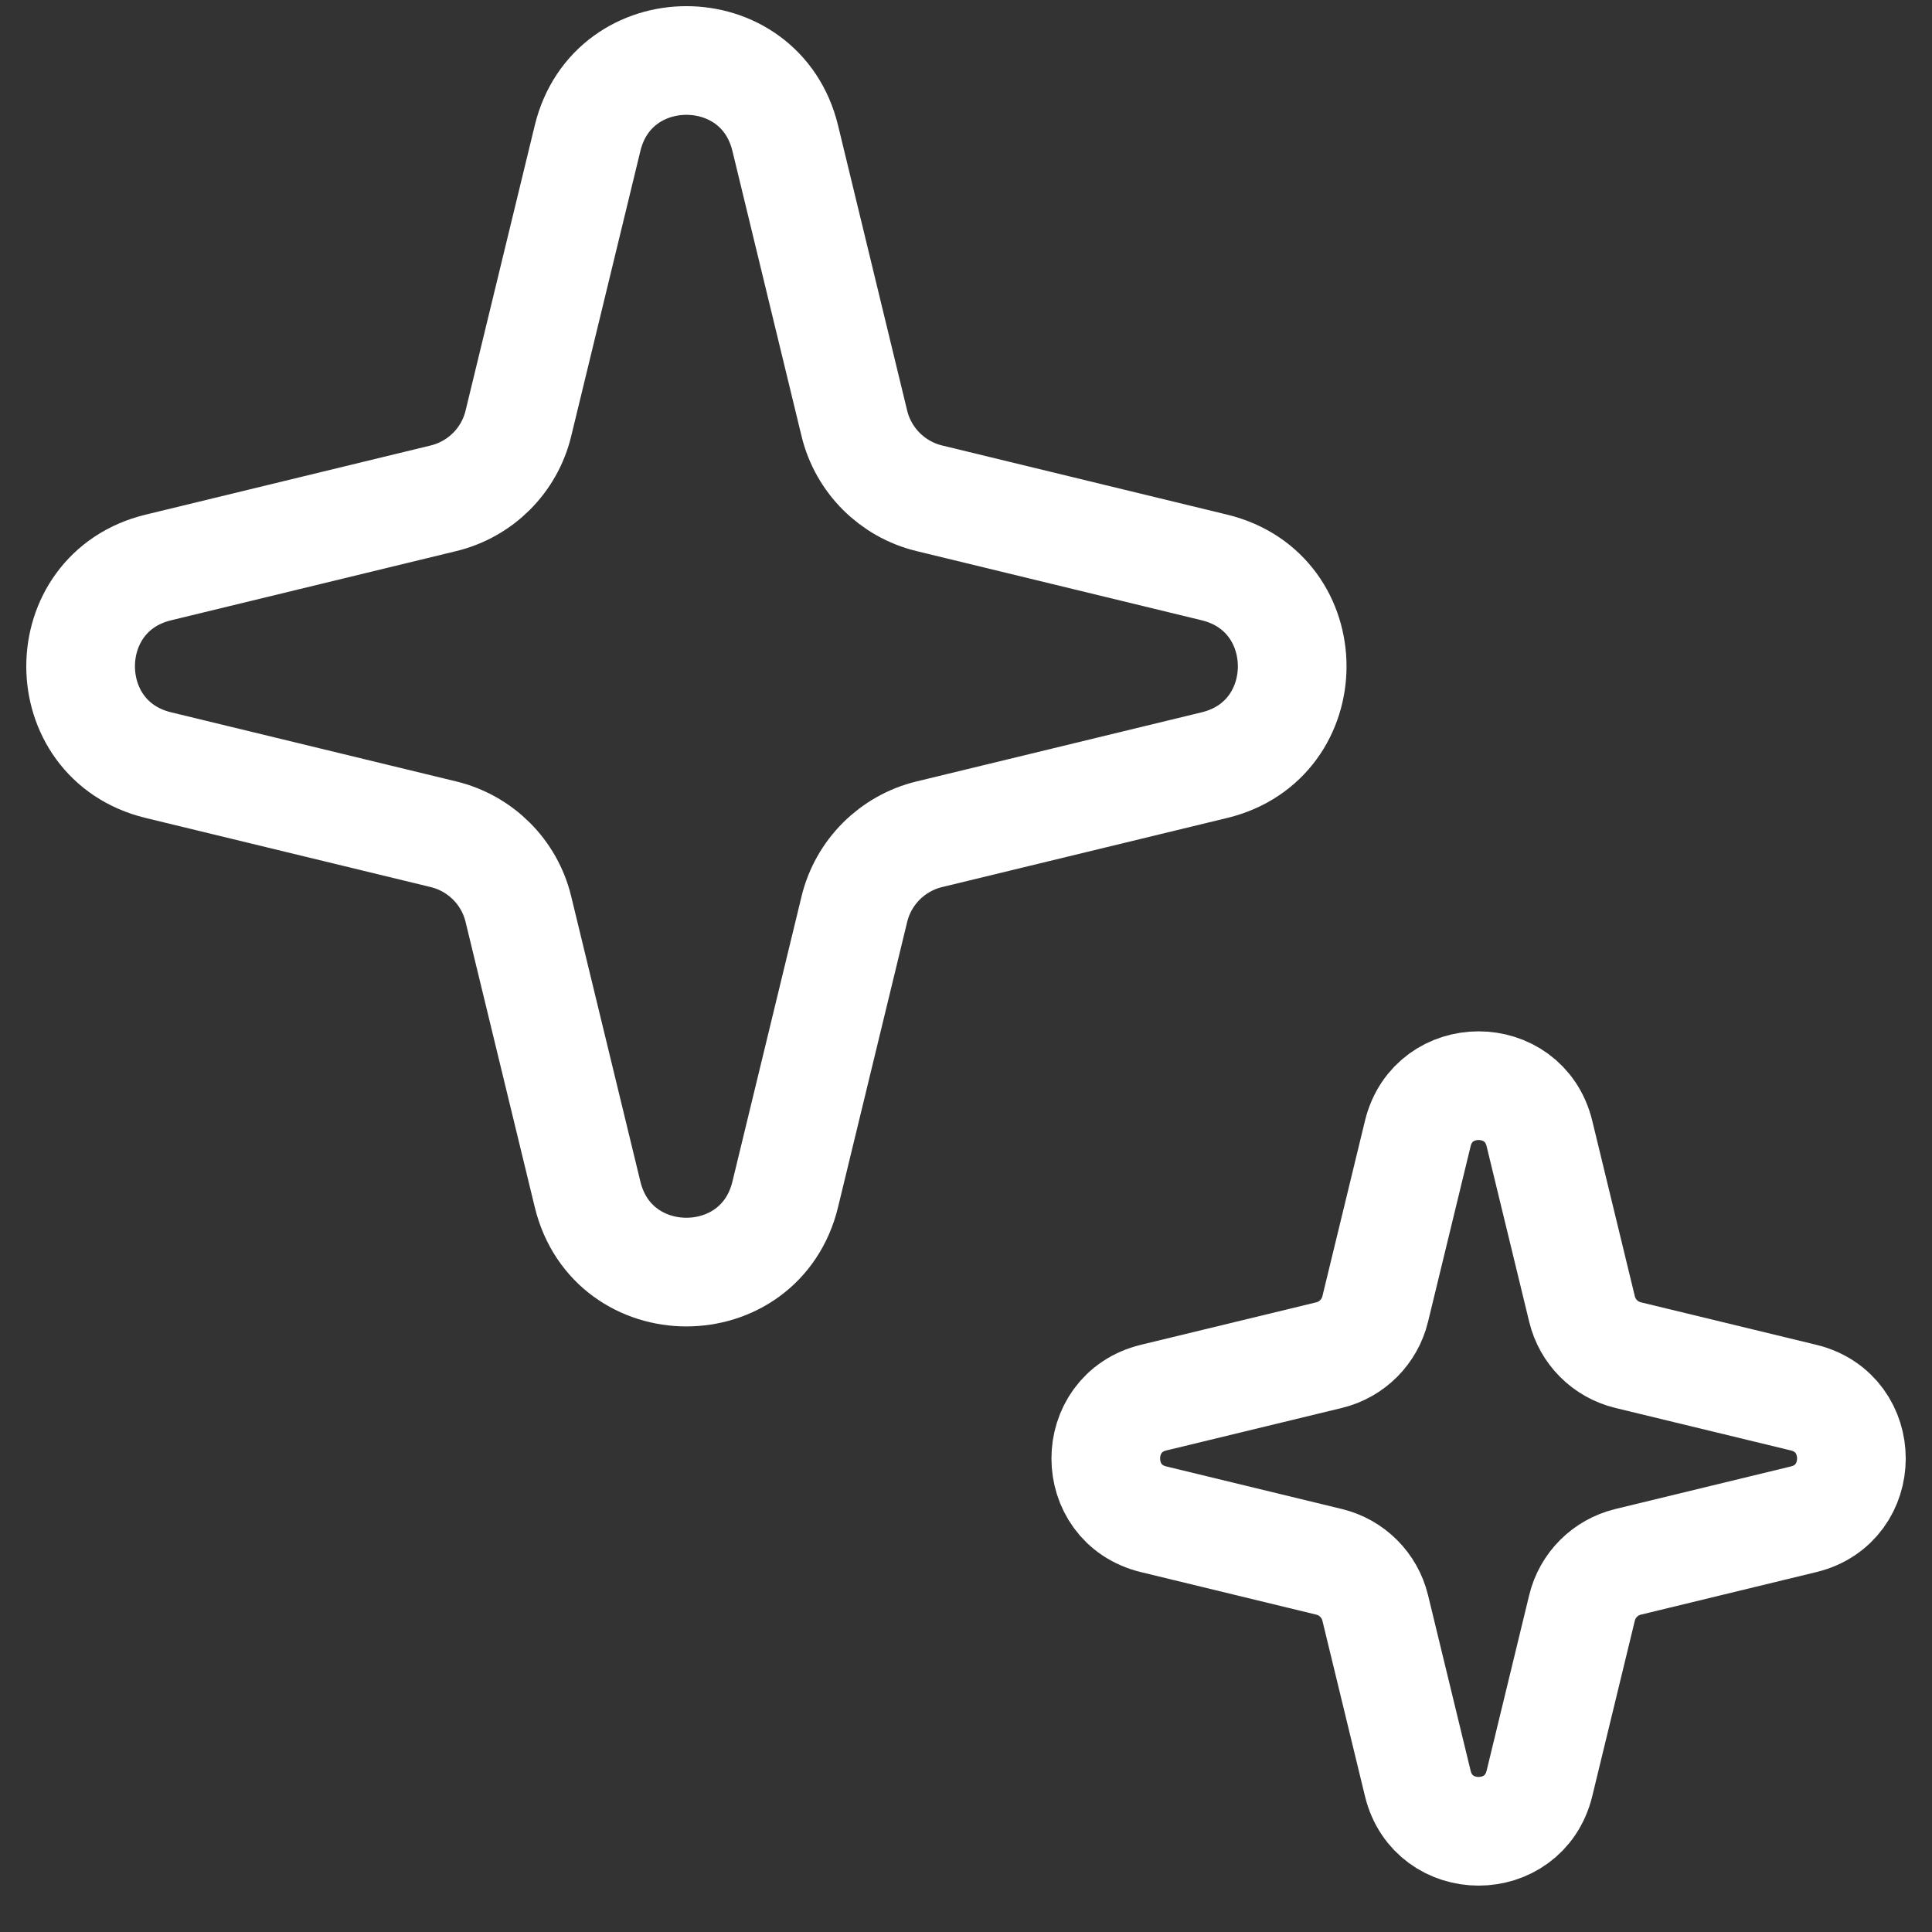
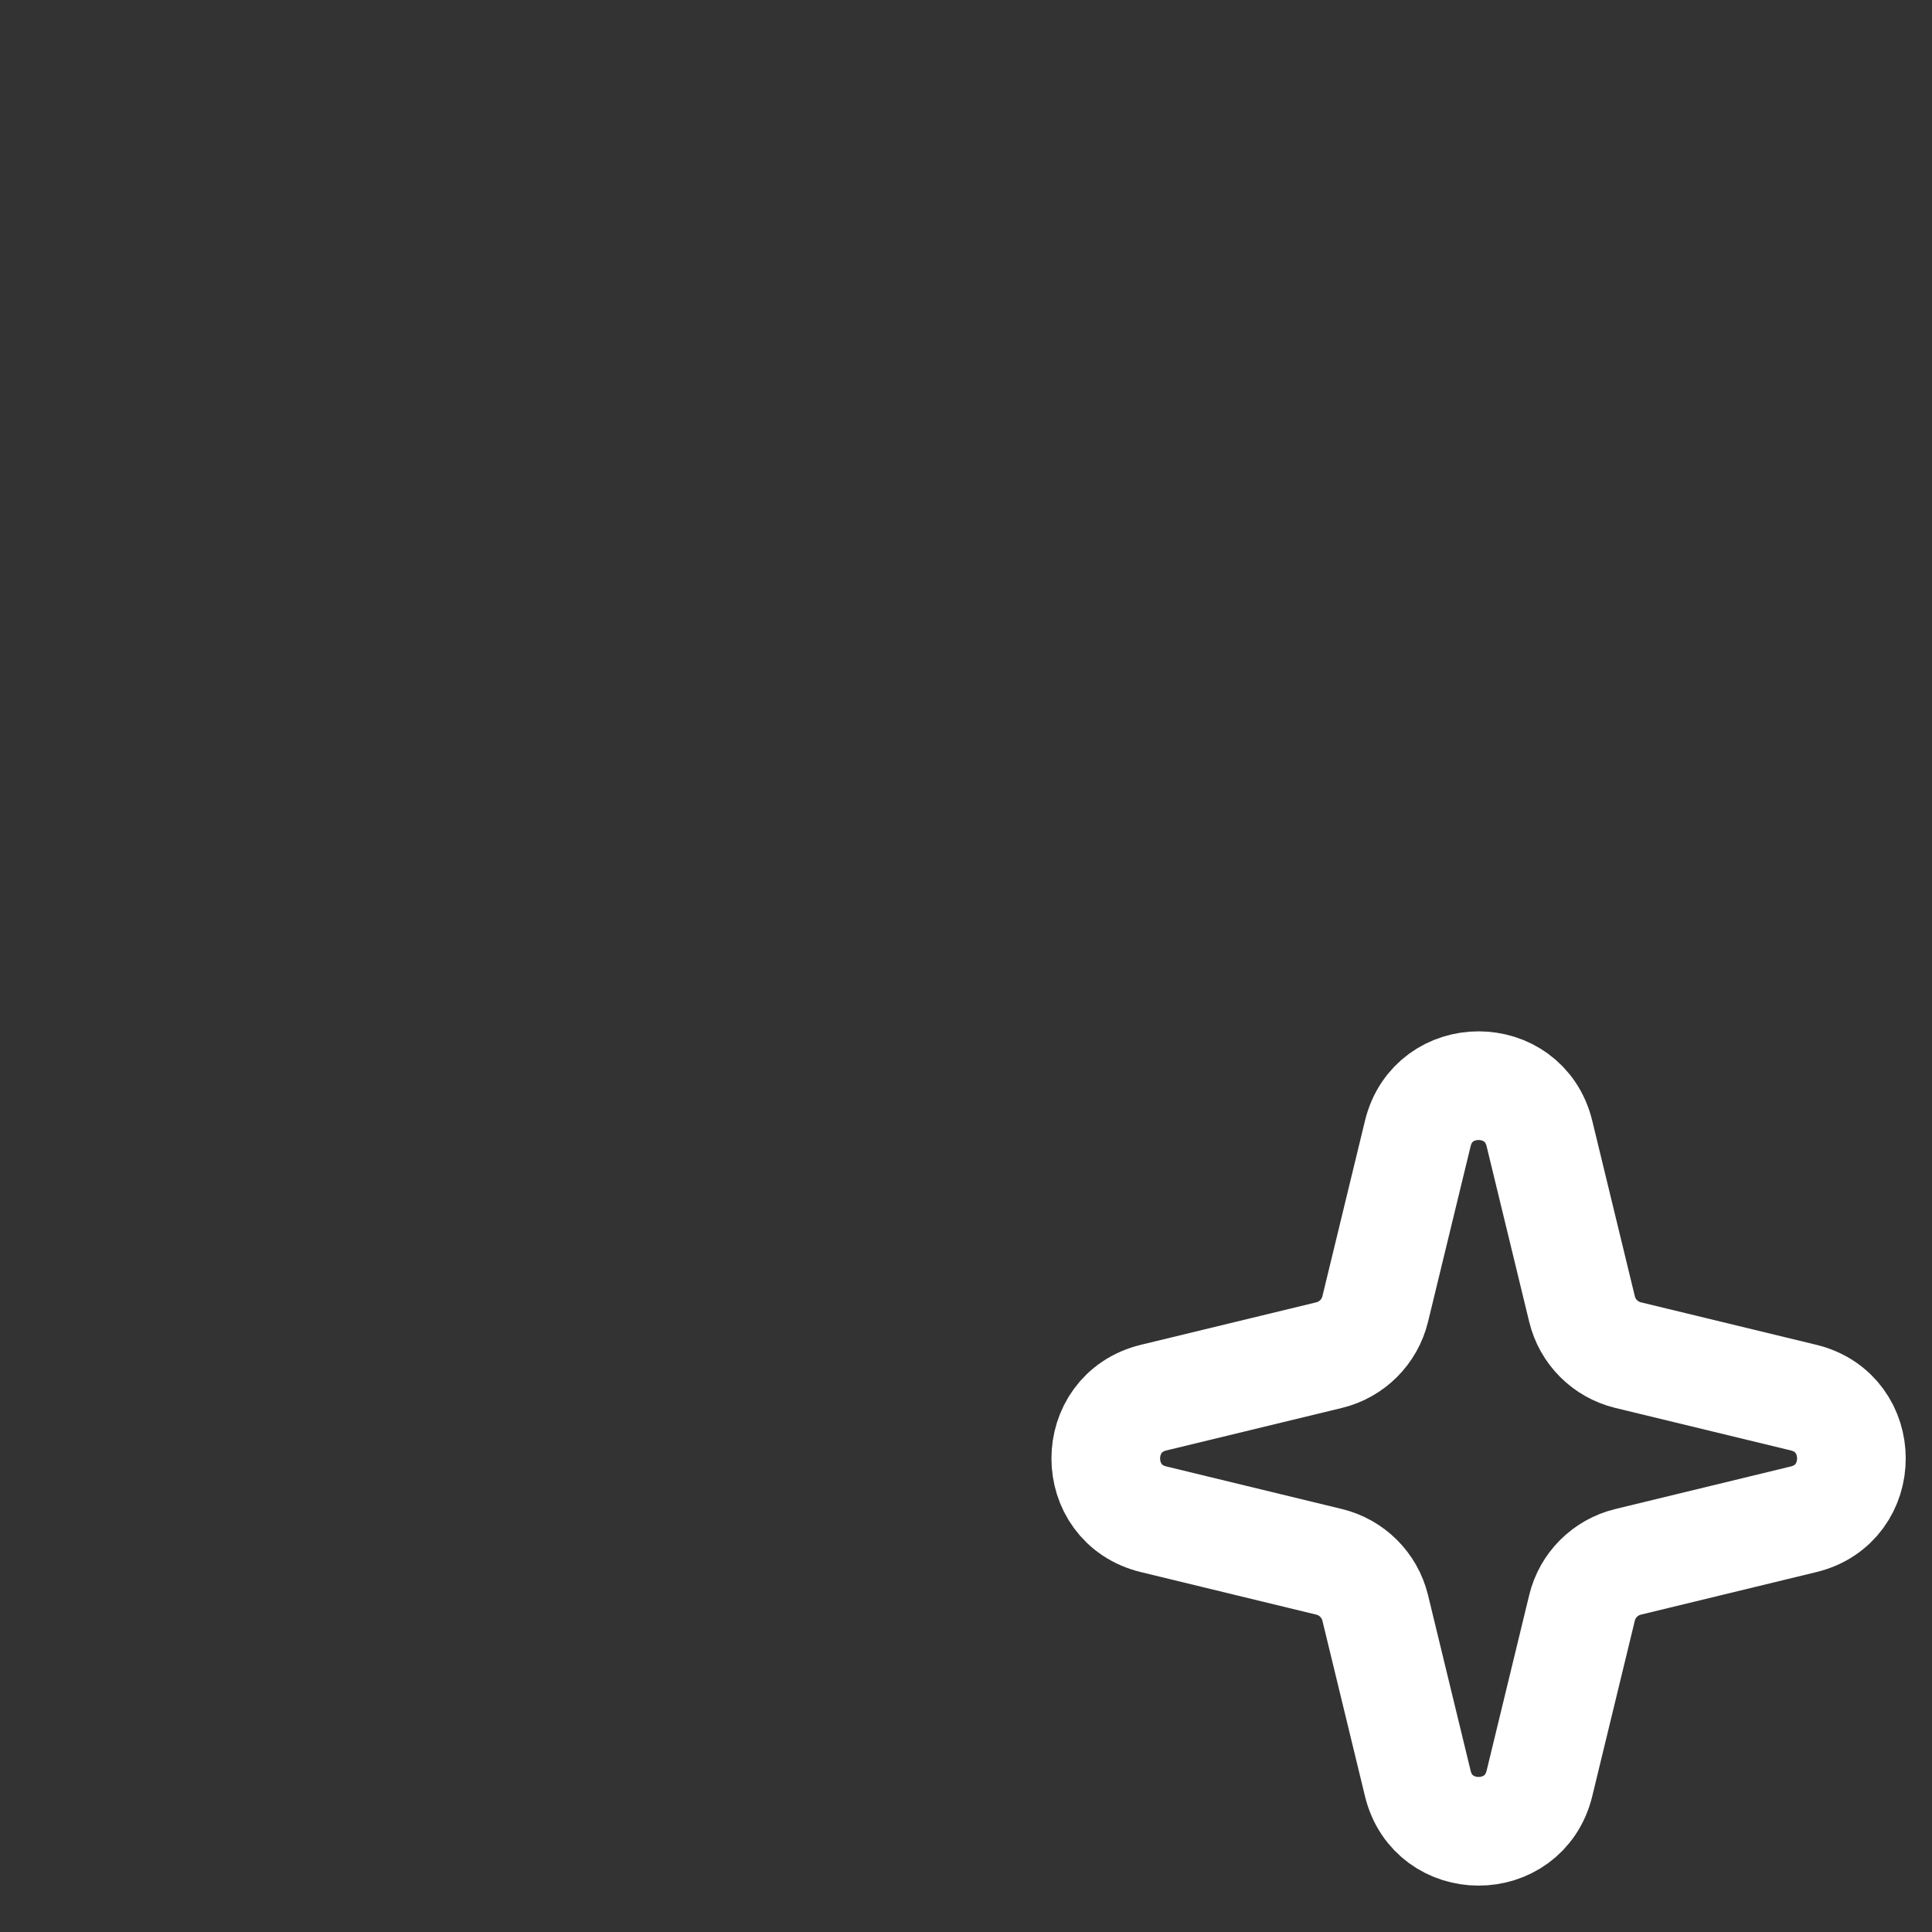
<svg xmlns="http://www.w3.org/2000/svg" width="32" height="32" viewBox="0 0 32 32" fill="none">
  <rect x="0" y="0" width="32" height="32" fill="#333333" stroke="none" />
-   <path d="M9.732 2.289C10.148 0.573 12.59 0.573 13.006 2.289L14.151 7.013C14.3 7.626 14.779 8.104 15.392 8.253L20.115 9.399C21.832 9.815 21.832 12.257 20.115 12.673L15.392 13.818C14.779 13.967 14.3 14.445 14.151 15.058L13.006 19.782C12.59 21.499 10.148 21.499 9.732 19.782L8.586 15.058C8.438 14.445 7.959 13.967 7.346 13.818L2.623 12.673C0.906 12.257 0.906 9.815 2.623 9.399L7.346 8.253C7.959 8.104 8.438 7.626 8.586 7.013L9.732 2.289Z" stroke="white" stroke-width="1.8" />
  <path d="M23.483 18.775C23.739 17.718 25.241 17.718 25.498 18.775L26.203 21.681C26.294 22.059 26.588 22.353 26.966 22.445L29.873 23.149C30.929 23.406 30.929 24.908 29.873 25.164L26.966 25.869C26.588 25.961 26.294 26.255 26.203 26.632L25.498 29.539C25.241 30.596 23.739 30.596 23.483 29.539L22.778 26.632C22.686 26.255 22.392 25.961 22.015 25.869L19.108 25.164C18.051 24.908 18.051 23.406 19.108 23.149L22.015 22.445C22.392 22.353 22.686 22.059 22.778 21.681L23.483 18.775Z" stroke="white" stroke-width="1.8" />
</svg>